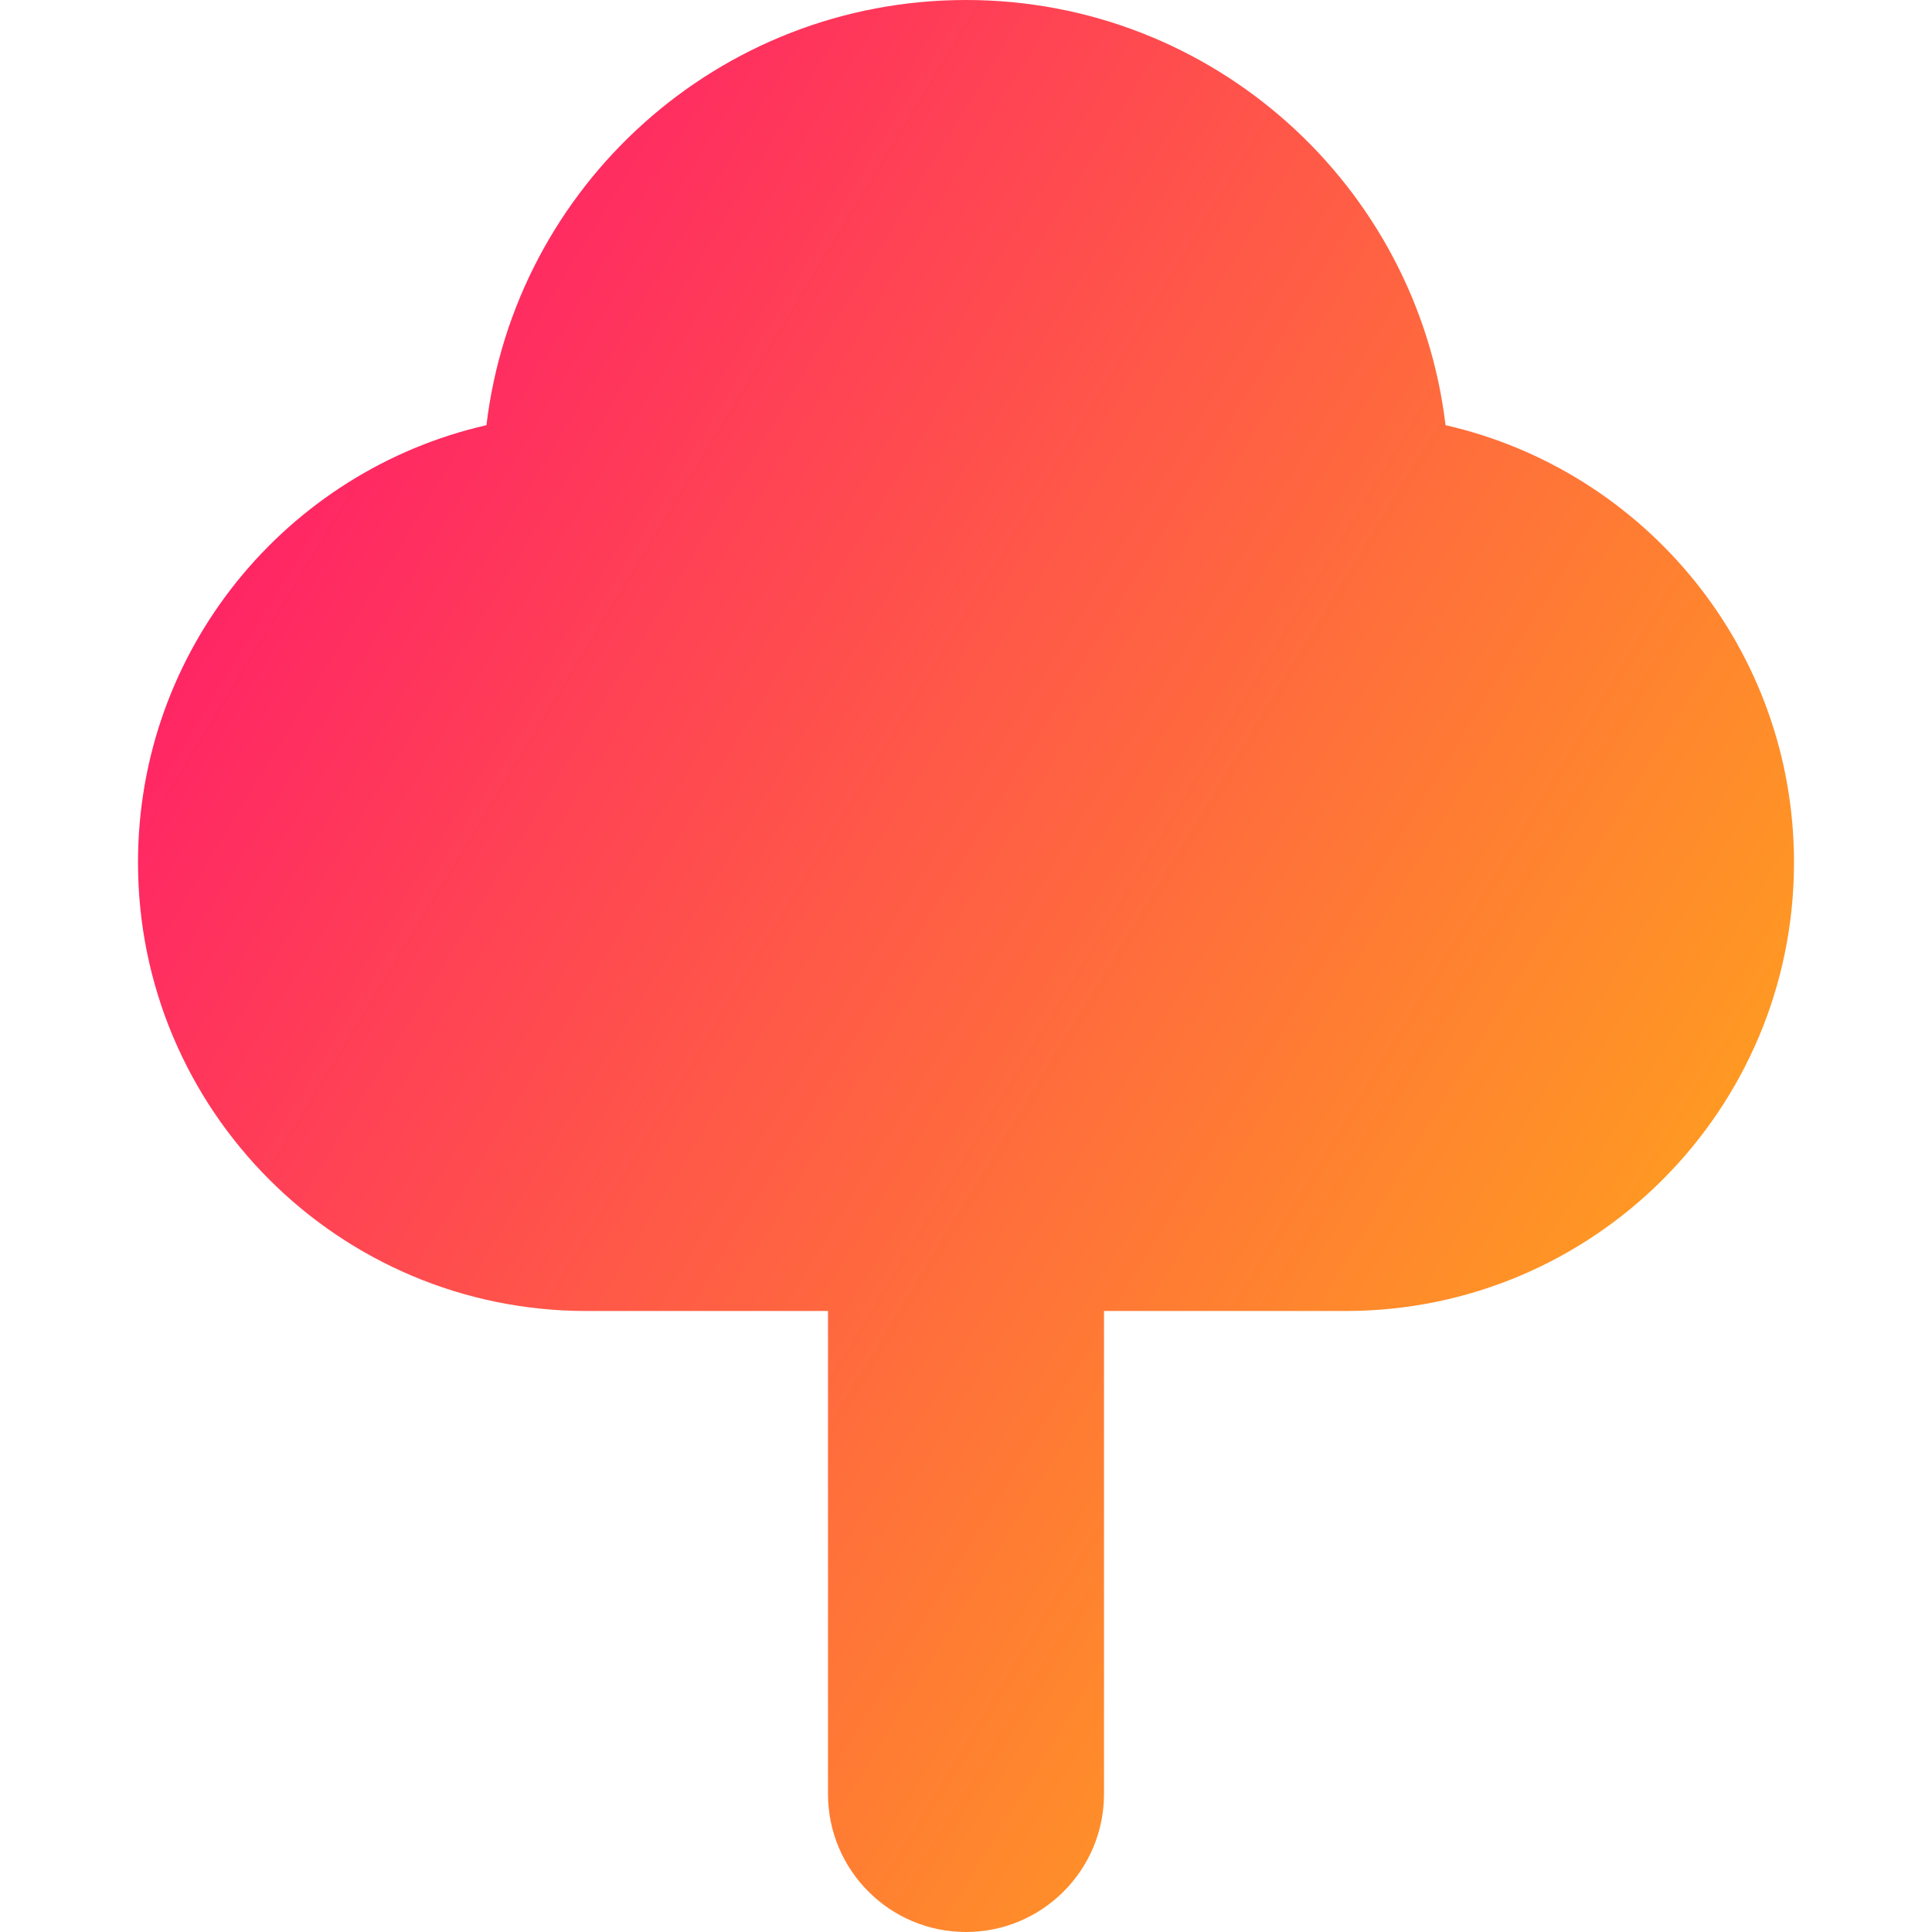
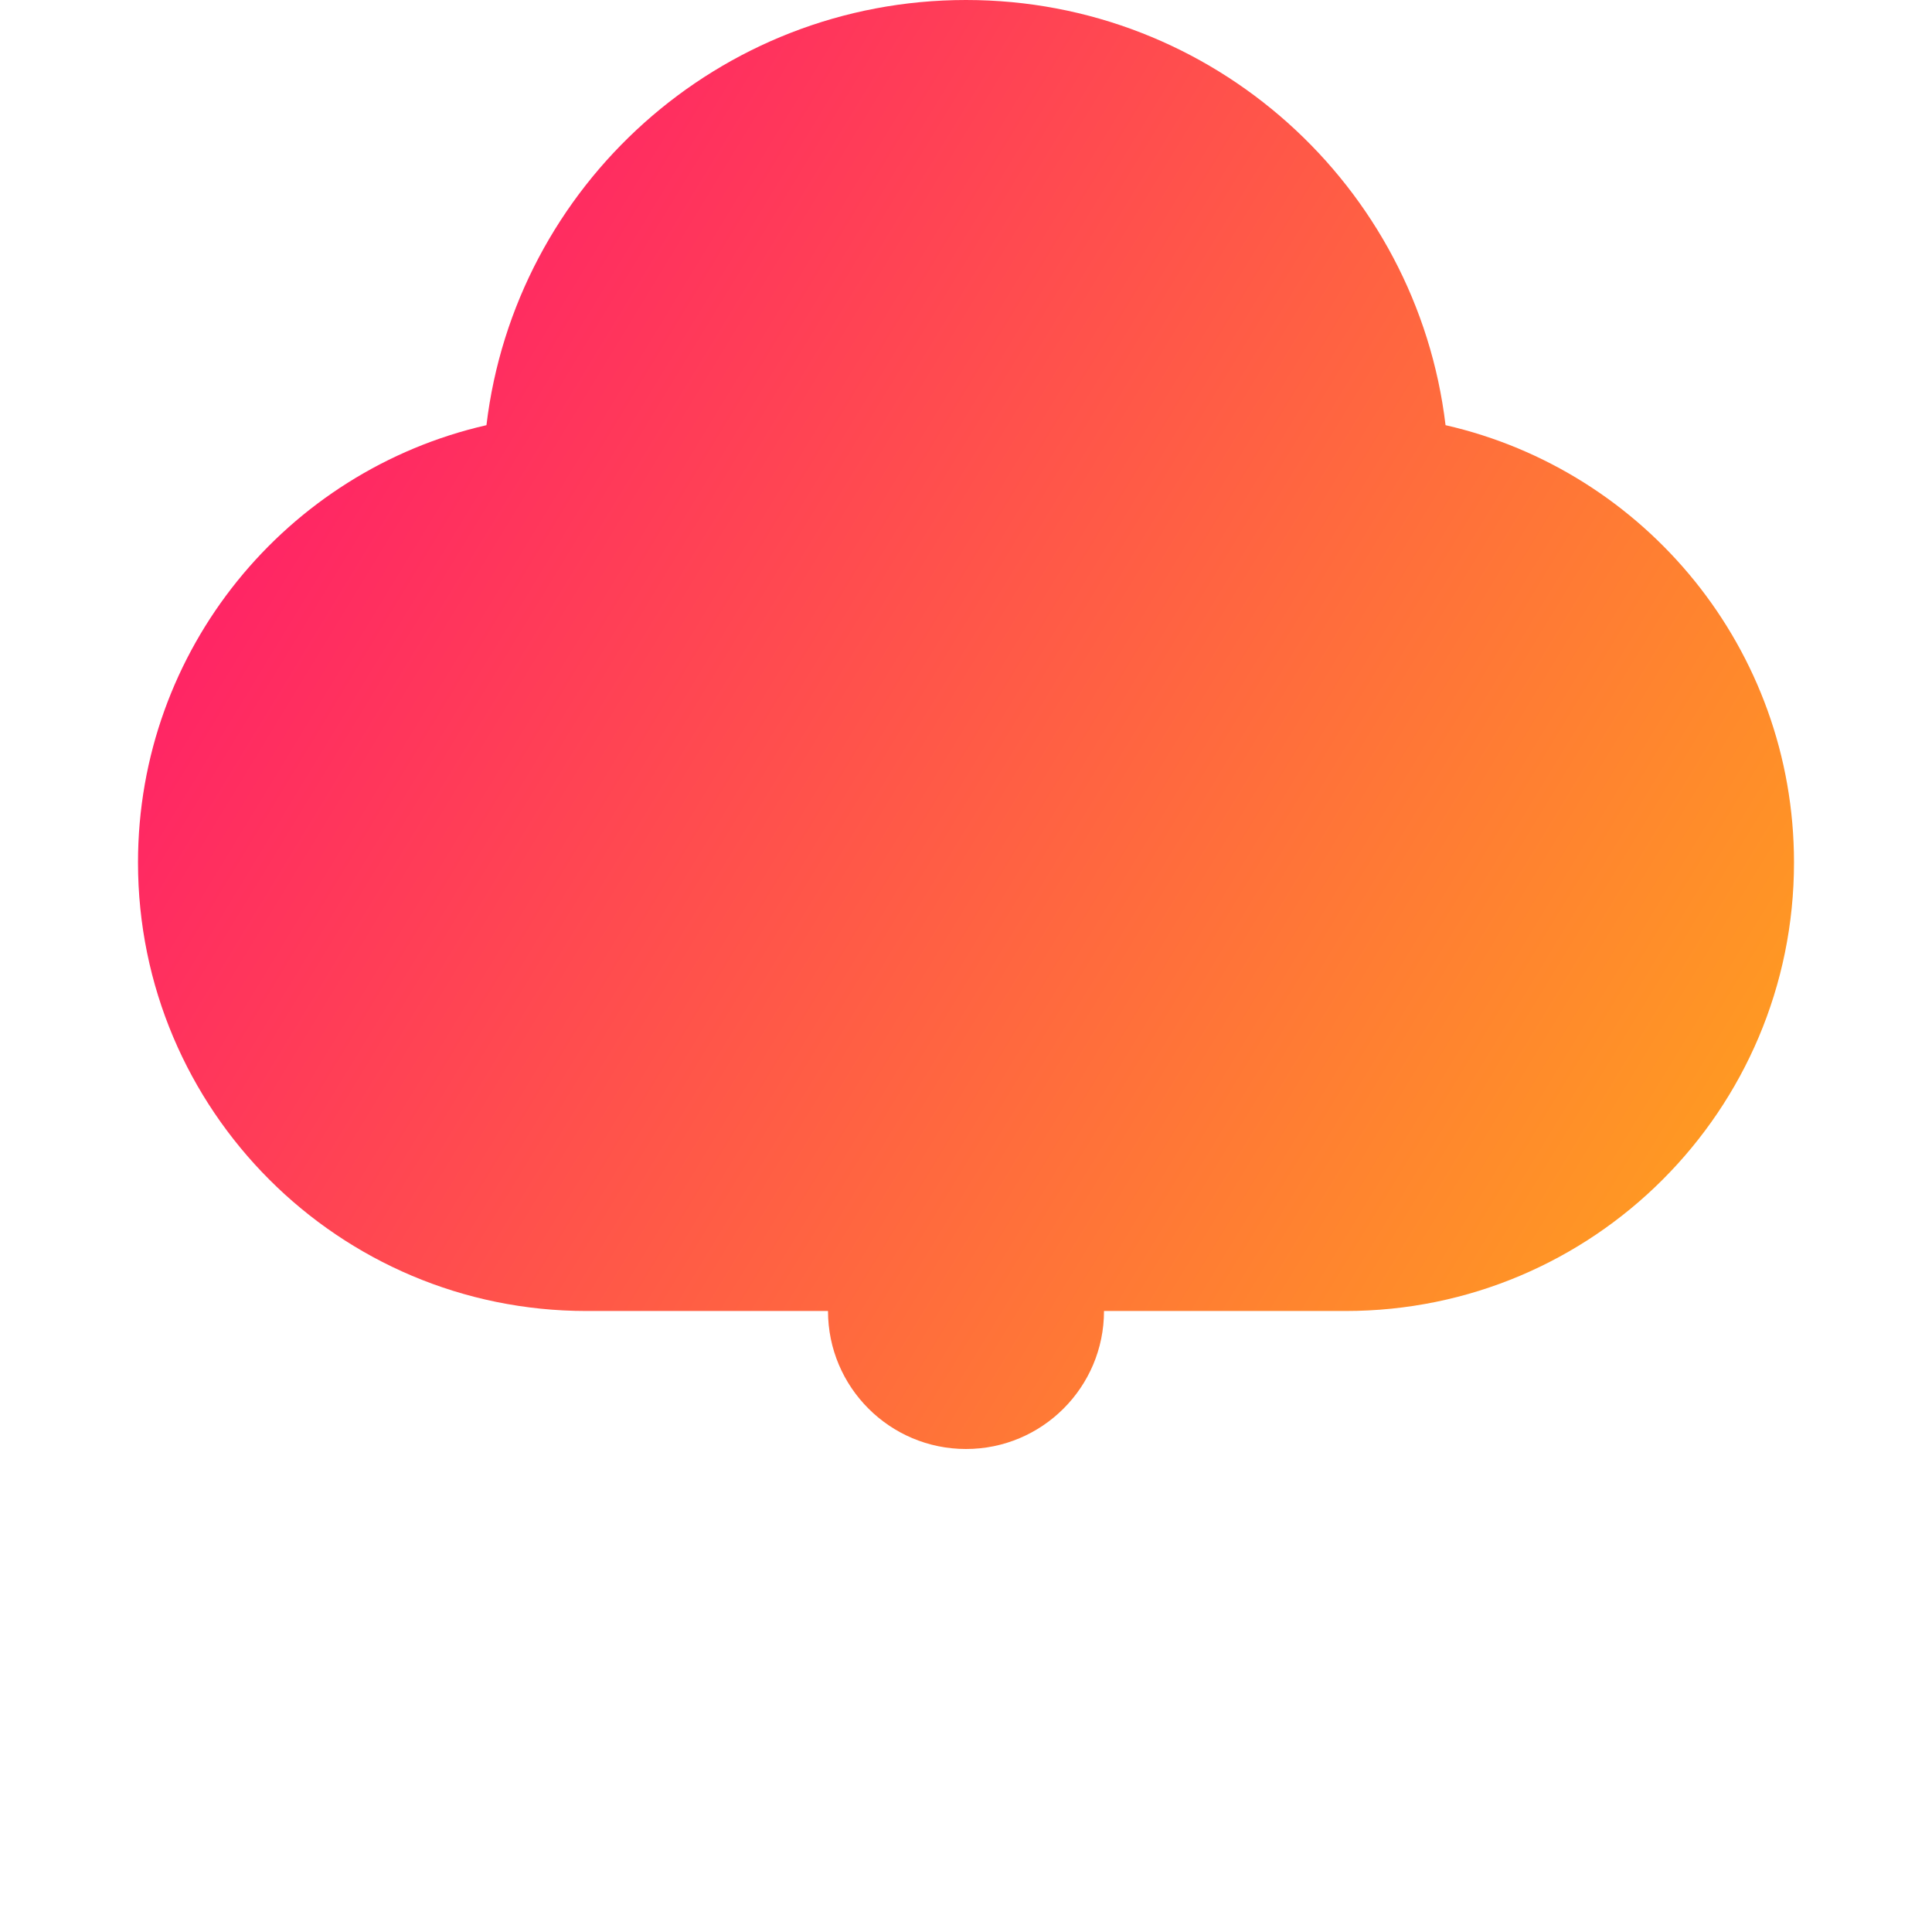
<svg xmlns="http://www.w3.org/2000/svg" fill="none" viewBox="0 0 14 14" id="Tree-3--Streamline-Core-Gradient">
  <desc>
    Tree 3 Streamline Icon: https://streamlinehq.com
  </desc>
  <g id="Free Gradient/Nature Ecology/tree-3--nature-tree-plant-cloud-shape-park">
-     <path id="Union" fill="url(#paint0_linear_14402_10921)" fill-rule="evenodd" d="M7 0C5.209 0 3.732 1.346 3.525 3.081 2.079 3.411 1 4.704 1 6.25 1 8.045 2.455 9.5 4.25 9.5H6V13c0 .552.448 1 1 1s1-.448 1-1V9.5h1.75C11.545 9.5 13 8.045 13 6.25c0-1.546-1.079-2.839-2.525-3.169C10.268 1.346 8.791 0 7 0Z" clip-rule="evenodd" />
+     <path id="Union" fill="url(#paint0_linear_14402_10921)" fill-rule="evenodd" d="M7 0C5.209 0 3.732 1.346 3.525 3.081 2.079 3.411 1 4.704 1 6.25 1 8.045 2.455 9.5 4.25 9.5H6c0 .552.448 1 1 1s1-.448 1-1V9.5h1.75C11.545 9.5 13 8.045 13 6.25c0-1.546-1.079-2.839-2.525-3.169C10.268 1.346 8.791 0 7 0Z" clip-rule="evenodd" />
  </g>
  <defs>
    <linearGradient id="paint0_linear_14402_10921" x1="14.04" x2="-3.727" y1="16.965" y2="6.148" gradientUnits="userSpaceOnUse">
      <stop stop-color="#ffd600" />
      <stop offset="1" stop-color="#ff007a" />
    </linearGradient>
  </defs>
</svg>